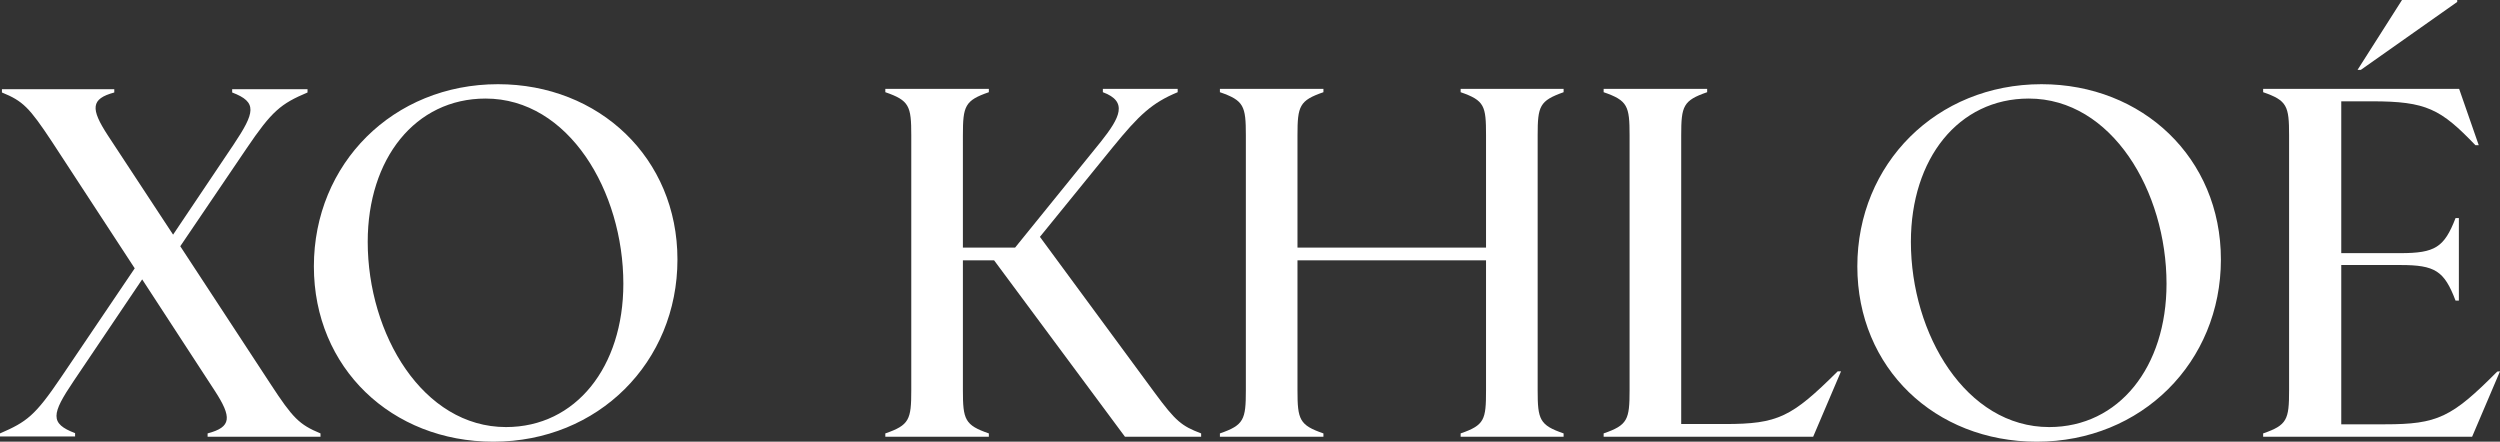
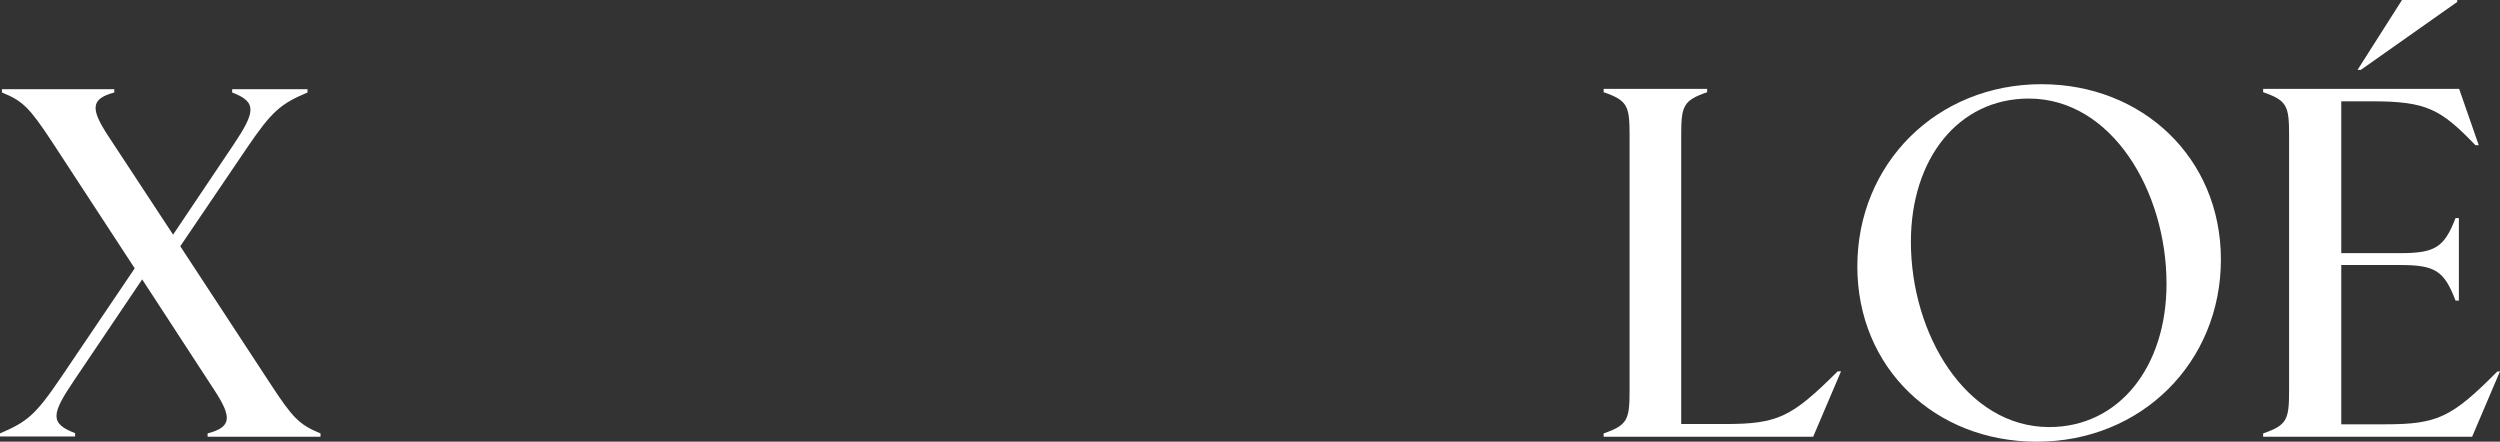
<svg xmlns="http://www.w3.org/2000/svg" xml:space="preserve" style="enable-background:new 0 0 905.6 160;" viewBox="0 0 905.6 160" y="0px" x="0px" id="Layer_1" version="1.1">
  <rect x="0" y="0" width="905.6" height="160" fill="#333333" stroke="none" />
  <style type="text/css">
	.st0{fill:#FFFFFF;}
</style>
  <g>
    <path d="M98,139.1L65.3,89.2l24-35.4c9.2-13.6,12.4-16.2,22.1-20.3v-1.2H84.1v1.2c9.2,3.5,8.3,7.2,0.5,18.9L62.7,85   L39.1,49.1c-6.4-9.8-6.2-13.3,2.3-15.6v-1.2H0.7v1.2c7.6,3.1,9.9,5.4,18.1,17.8l30,45.9l-26.7,39.5C12.7,150.6,9.7,152.8,0,157v1.1   h27.2v-1.2c-9.2-3.5-8.6-6.9-0.5-18.9l24.8-36.8l26.2,40.2c6.4,9.8,6.2,13.3-2.5,15.6v1.2h40.9V157   C108.4,153.8,106.1,151.5,98,139.1z" class="st0" />
-     <path d="M180.4,30.5c-38,0-66.7,28.8-66.7,66c0,36.8,28.2,63.5,65,63.5c38,0,66.7-28.8,66.7-66   C245.4,57.2,217,30.5,180.4,30.5z M183.3,154.7c-30.1,0-50.1-33.6-50.1-67.1c0-30.1,17.2-51.9,42.7-51.9   c30.1,0,49.9,33.6,49.9,67.1C225.8,132.9,208.6,154.7,183.3,154.7z" class="st0" />
-     <path d="M418.3,142.3l-41.6-56.5l26.5-32.6c9.4-11.5,14-15.9,23.4-19.8v-1.2h-27.1v1.2c9.2,3.4,6.2,9.2-0.7,17.9   l-31.1,38.4h-18.9V49c0-10.6,0.7-12.6,9.4-15.6v-1.2h-37.5v1.2c8.7,3,9.4,5,9.4,15.6v92.4c0,10.6-0.7,12.6-9.4,15.6v1.2h37.5V157   c-8.7-3-9.4-5-9.4-15.6V94.3h11.3l47.4,63.9h27.6V157C428,154.3,425.9,152.6,418.3,142.3z" class="st0" />
-     <path d="M529.1,33.4c8.7,3,9.2,5,9.2,15.6v40.7H470V49c0-10.6,0.7-12.6,9.4-15.6v-1.2h-37.5v1.2c8.7,3,9.4,5,9.4,15.6   v92.4c0,10.6-0.7,12.6-9.4,15.6v1.2h37.5V157c-8.7-3-9.4-5-9.4-15.6V94.3h68.3v47.1c0,10.6-0.5,12.6-9.2,15.6v1.2h37.3V157   c-8.7-3-9.4-5-9.4-15.6V49c0-10.6,0.7-12.5,9.4-15.6v-1.2h-37.3V33.4z" class="st0" />
    <path d="M624.8,153.6H609V49c0-10.6,0.7-12.6,9.4-15.6v-1.2h-37.5v1.2c8.7,3,9.4,5,9.4,15.6v92.4   c0,10.6-0.7,12.6-9.4,15.6v1.2h75.9l10.1-23.7h-1.2C649,151.1,644.1,153.6,624.8,153.6z" class="st0" />
-     <path d="M739.5,30.5c-38,0-66.7,28.8-66.7,66c0,36.8,28.1,63.5,65,63.5c38,0,66.7-28.8,66.7-66   C804.5,57.2,776.1,30.5,739.5,30.5z M742.3,154.7c-30.1,0-50.1-33.6-50.1-67.1c0-30.1,17.2-51.9,42.7-51.9   c30.1,0,49.9,33.6,49.9,67.1C784.8,132.9,767.6,154.7,742.3,154.7z" class="st0" />
+     <path d="M739.5,30.5c-38,0-66.7,28.8-66.7,66c0,36.8,28.1,63.5,65,63.5c38,0,66.7-28.8,66.7-66   C804.5,57.2,776.1,30.5,739.5,30.5z M742.3,154.7c-30.1,0-50.1-33.6-50.1-67.1c0-30.1,17.2-51.9,42.7-51.9   c30.1,0,49.9,33.6,49.9,67.1C784.8,132.9,767.6,154.7,742.3,154.7" class="st0" />
    <polygon points="890.1,0.7 890.1,0 870.1,0 854,25.3 855.2,25.3" class="st0" />
    <path d="M904.6,134.6c-16.5,16.6-21.6,19.1-40.7,19.1h-15.8V96h21.4c12.6,0,15.9,2.1,20,12.9h1.2V79h-1.2   c-4.1,10.6-7.4,12.7-20,12.7h-21.4v-55h11.1c19.8,0,24.9,2.8,37.5,15.9h1.2l-7.1-20.4h-71v1.2c8.7,3,9.4,5,9.4,15.6v92.4   c0,10.6-0.7,12.6-9.4,15.6v1.2h75.7l10.1-23.7L904.6,134.6z" class="st0" />
  </g>
</svg>